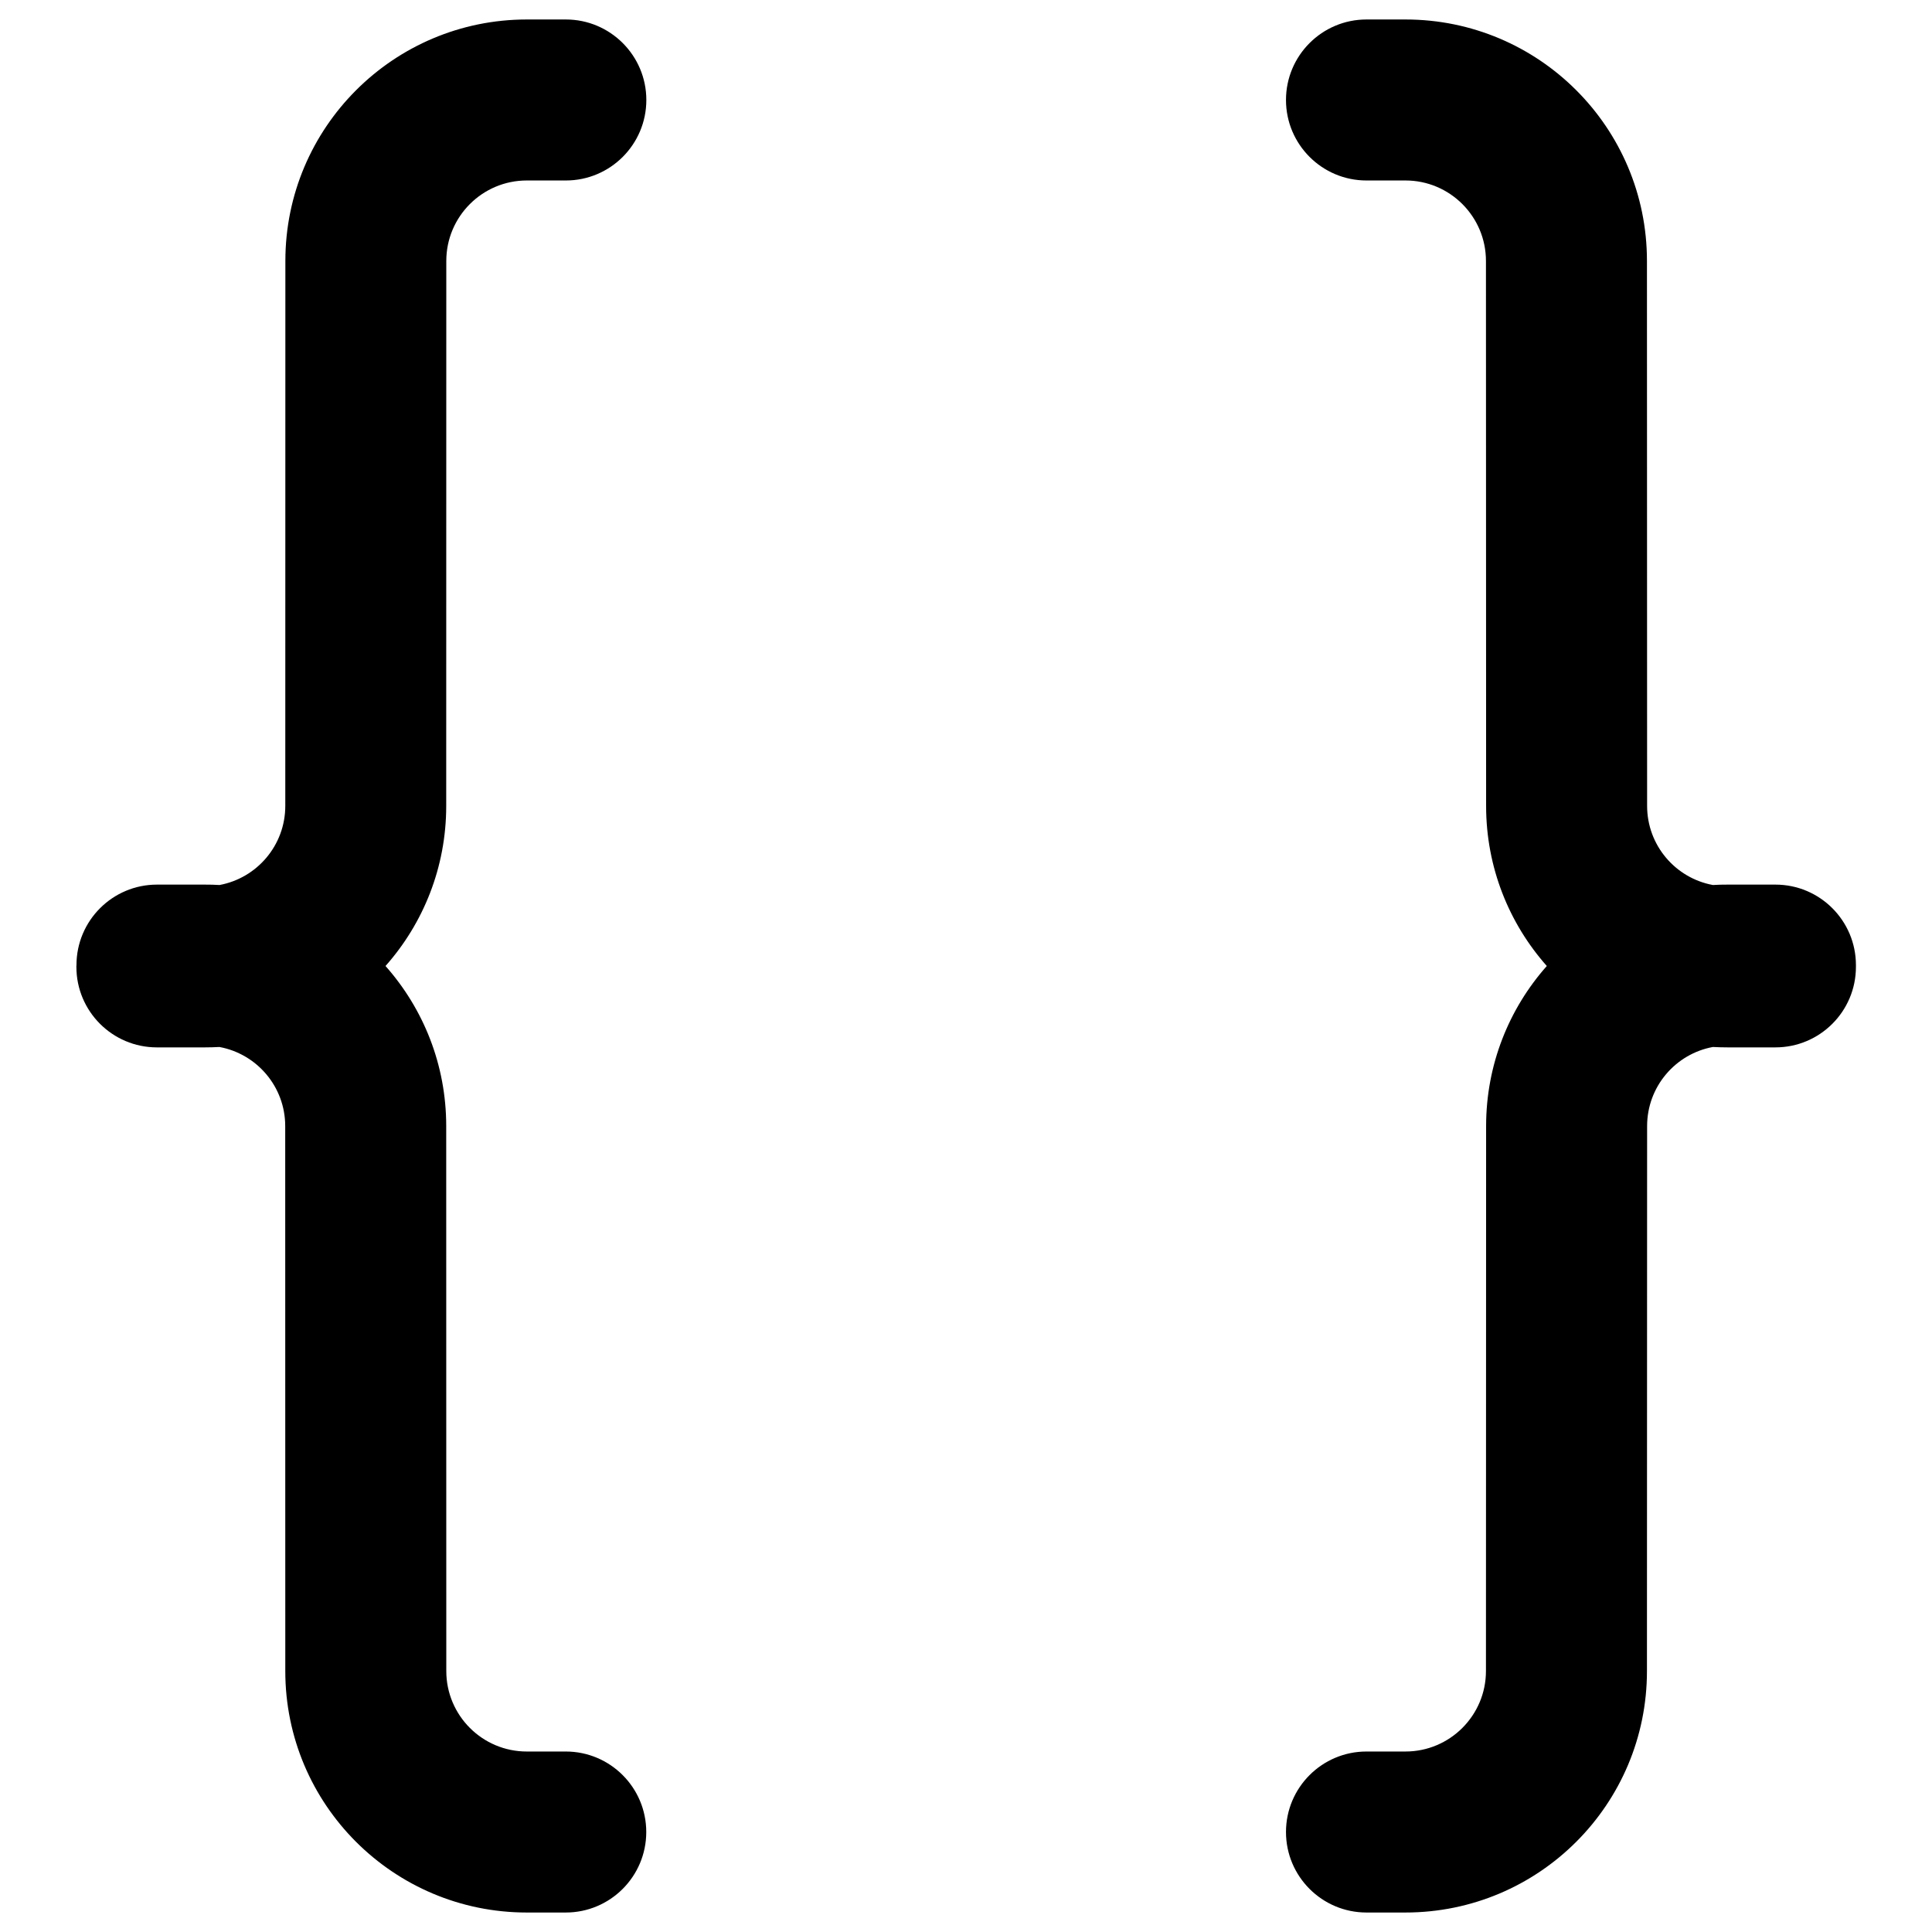
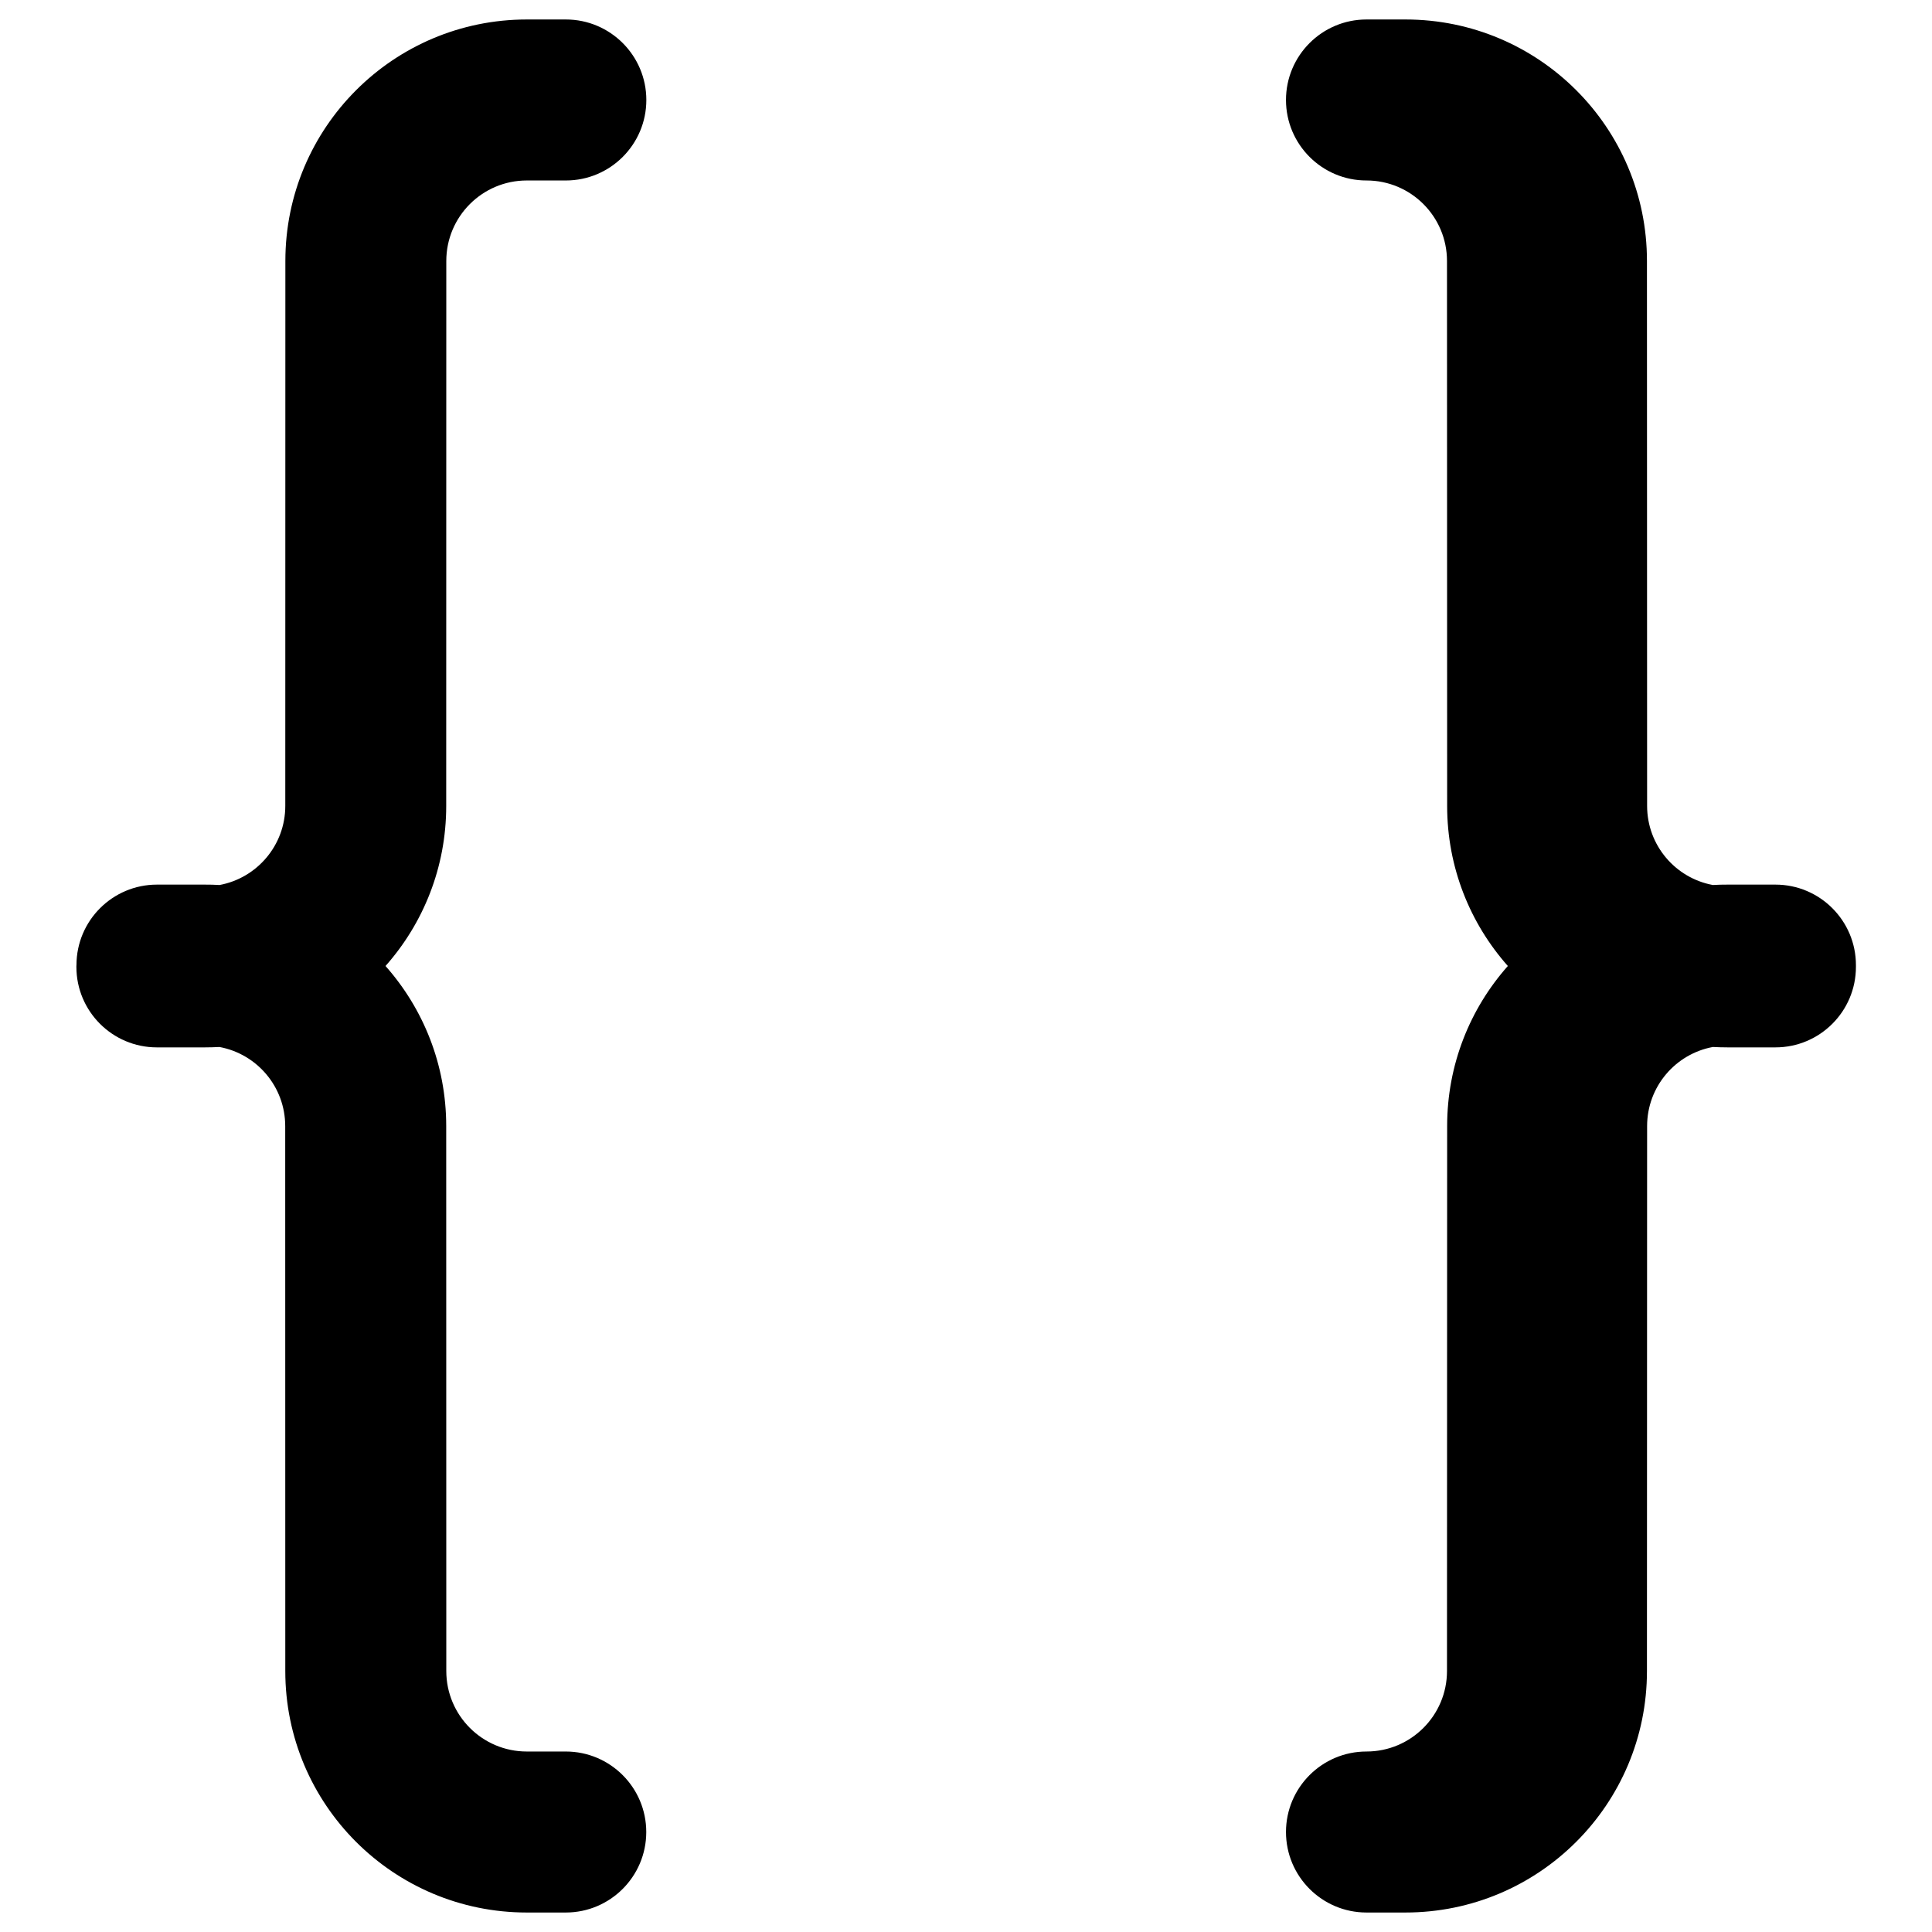
<svg xmlns="http://www.w3.org/2000/svg" fill="none" viewBox="0 0 24 24" id="Curly-Brackets--Streamline-Ultimate">
  <desc>
    Curly Brackets Streamline Icon: https://streamlinehq.com
  </desc>
-   <path fill="#000000" fill-rule="evenodd" d="M7.029 2.242c0.552 0 1 -0.448 1 -1 0 -0.552 -0.448 -1 -1 -1h-0.484c-1.657 0 -3 1.343 -3 2.999l-0.001 6.77c-0 0.49 -0.352 0.897 -0.817 0.983 -0.061 -0.004 -0.122 -0.005 -0.183 -0.005l-0.594 0c-0.552 0 -1 0.448 -1 1L0.949 12l-0 0.011c0 0.552 0.448 1 1 1l0.594 0c0.062 0 0.123 -0.002 0.183 -0.005 0.465 0.086 0.817 0.493 0.817 0.983l0.001 6.77c0 1.657 1.343 2.999 3 2.999h0.484c0.552 0 1 -0.448 1 -1 0 -0.552 -0.448 -1 -1 -1h-0.484c-0.552 0 -1 -0.448 -1 -1l-0.001 -6.77c-0 -0.763 -0.285 -1.459 -0.754 -1.988 0.469 -0.529 0.754 -1.225 0.754 -1.988l0.001 -6.77c0 -0.552 0.448 -1 1 -1l0.484 0Zm9.946 0c-0.552 0 -1 -0.448 -1 -1 0 -0.552 0.448 -1 1 -1h0.484c1.657 0 3 1.343 3 2.999l0.002 6.77c0 0.49 0.352 0.897 0.817 0.983 0.061 -0.004 0.122 -0.005 0.183 -0.005l0.594 0c0.552 0 1 0.448 1 1l0 0.011 0 0.011c0 0.552 -0.448 1 -1 1l-0.594 0c-0.062 0 -0.123 -0.002 -0.183 -0.005 -0.465 0.086 -0.817 0.493 -0.817 0.983l-0.002 6.77c-0 1.657 -1.343 2.999 -3 2.999h-0.484c-0.552 0 -1 -0.448 -1 -1 0 -0.552 0.448 -1 1 -1h0.484c0.552 0 1 -0.448 1 -1l0.002 -6.77c0 -0.763 0.285 -1.459 0.754 -1.988 -0.469 -0.529 -0.754 -1.225 -0.754 -1.988l-0.002 -6.77c-0 -0.552 -0.448 -1 -1 -1l-0.484 0Z" clip-rule="evenodd" stroke-width="1" />
+   <path fill="#000000" fill-rule="evenodd" d="M7.029 2.242c0.552 0 1 -0.448 1 -1 0 -0.552 -0.448 -1 -1 -1h-0.484c-1.657 0 -3 1.343 -3 2.999l-0.001 6.77c-0 0.49 -0.352 0.897 -0.817 0.983 -0.061 -0.004 -0.122 -0.005 -0.183 -0.005l-0.594 0c-0.552 0 -1 0.448 -1 1L0.949 12l-0 0.011c0 0.552 0.448 1 1 1l0.594 0c0.062 0 0.123 -0.002 0.183 -0.005 0.465 0.086 0.817 0.493 0.817 0.983l0.001 6.77c0 1.657 1.343 2.999 3 2.999h0.484c0.552 0 1 -0.448 1 -1 0 -0.552 -0.448 -1 -1 -1h-0.484c-0.552 0 -1 -0.448 -1 -1l-0.001 -6.77c-0 -0.763 -0.285 -1.459 -0.754 -1.988 0.469 -0.529 0.754 -1.225 0.754 -1.988l0.001 -6.77c0 -0.552 0.448 -1 1 -1l0.484 0Zm9.946 0c-0.552 0 -1 -0.448 -1 -1 0 -0.552 0.448 -1 1 -1h0.484c1.657 0 3 1.343 3 2.999l0.002 6.77c0 0.49 0.352 0.897 0.817 0.983 0.061 -0.004 0.122 -0.005 0.183 -0.005l0.594 0c0.552 0 1 0.448 1 1l0 0.011 0 0.011c0 0.552 -0.448 1 -1 1l-0.594 0c-0.062 0 -0.123 -0.002 -0.183 -0.005 -0.465 0.086 -0.817 0.493 -0.817 0.983l-0.002 6.77c-0 1.657 -1.343 2.999 -3 2.999h-0.484c-0.552 0 -1 -0.448 -1 -1 0 -0.552 0.448 -1 1 -1c0.552 0 1 -0.448 1 -1l0.002 -6.77c0 -0.763 0.285 -1.459 0.754 -1.988 -0.469 -0.529 -0.754 -1.225 -0.754 -1.988l-0.002 -6.77c-0 -0.552 -0.448 -1 -1 -1l-0.484 0Z" clip-rule="evenodd" stroke-width="1" />
</svg>